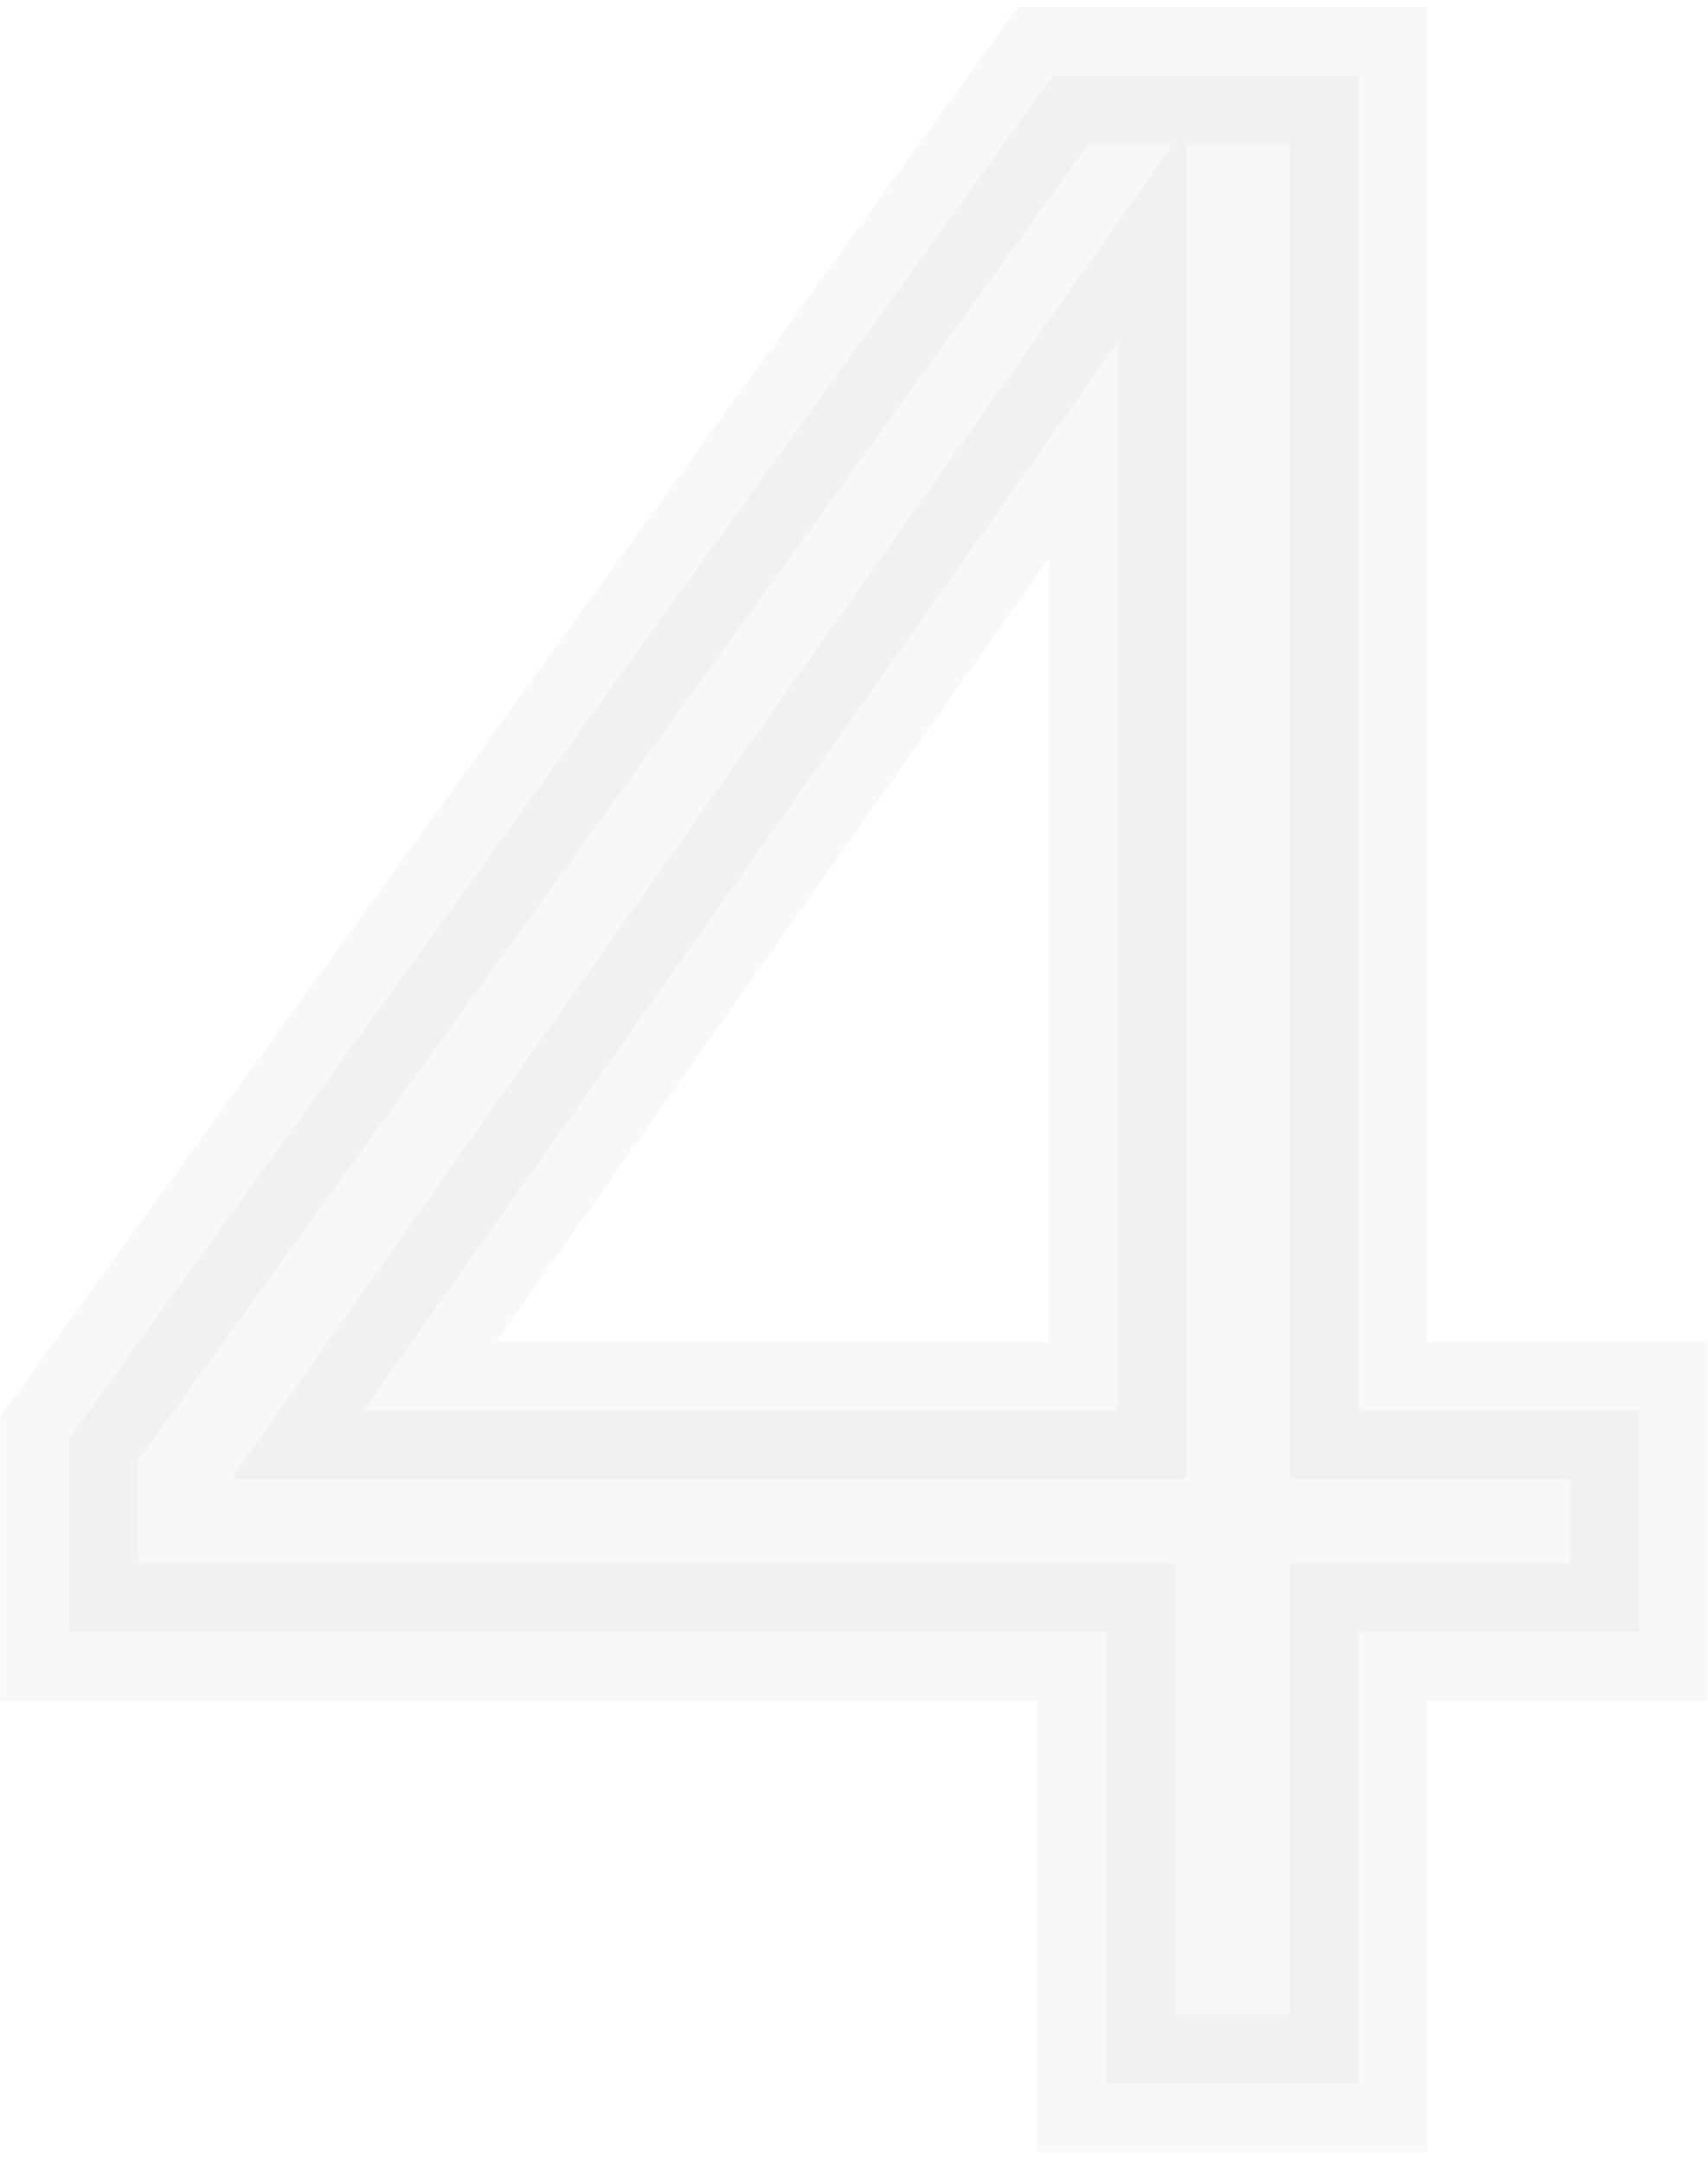
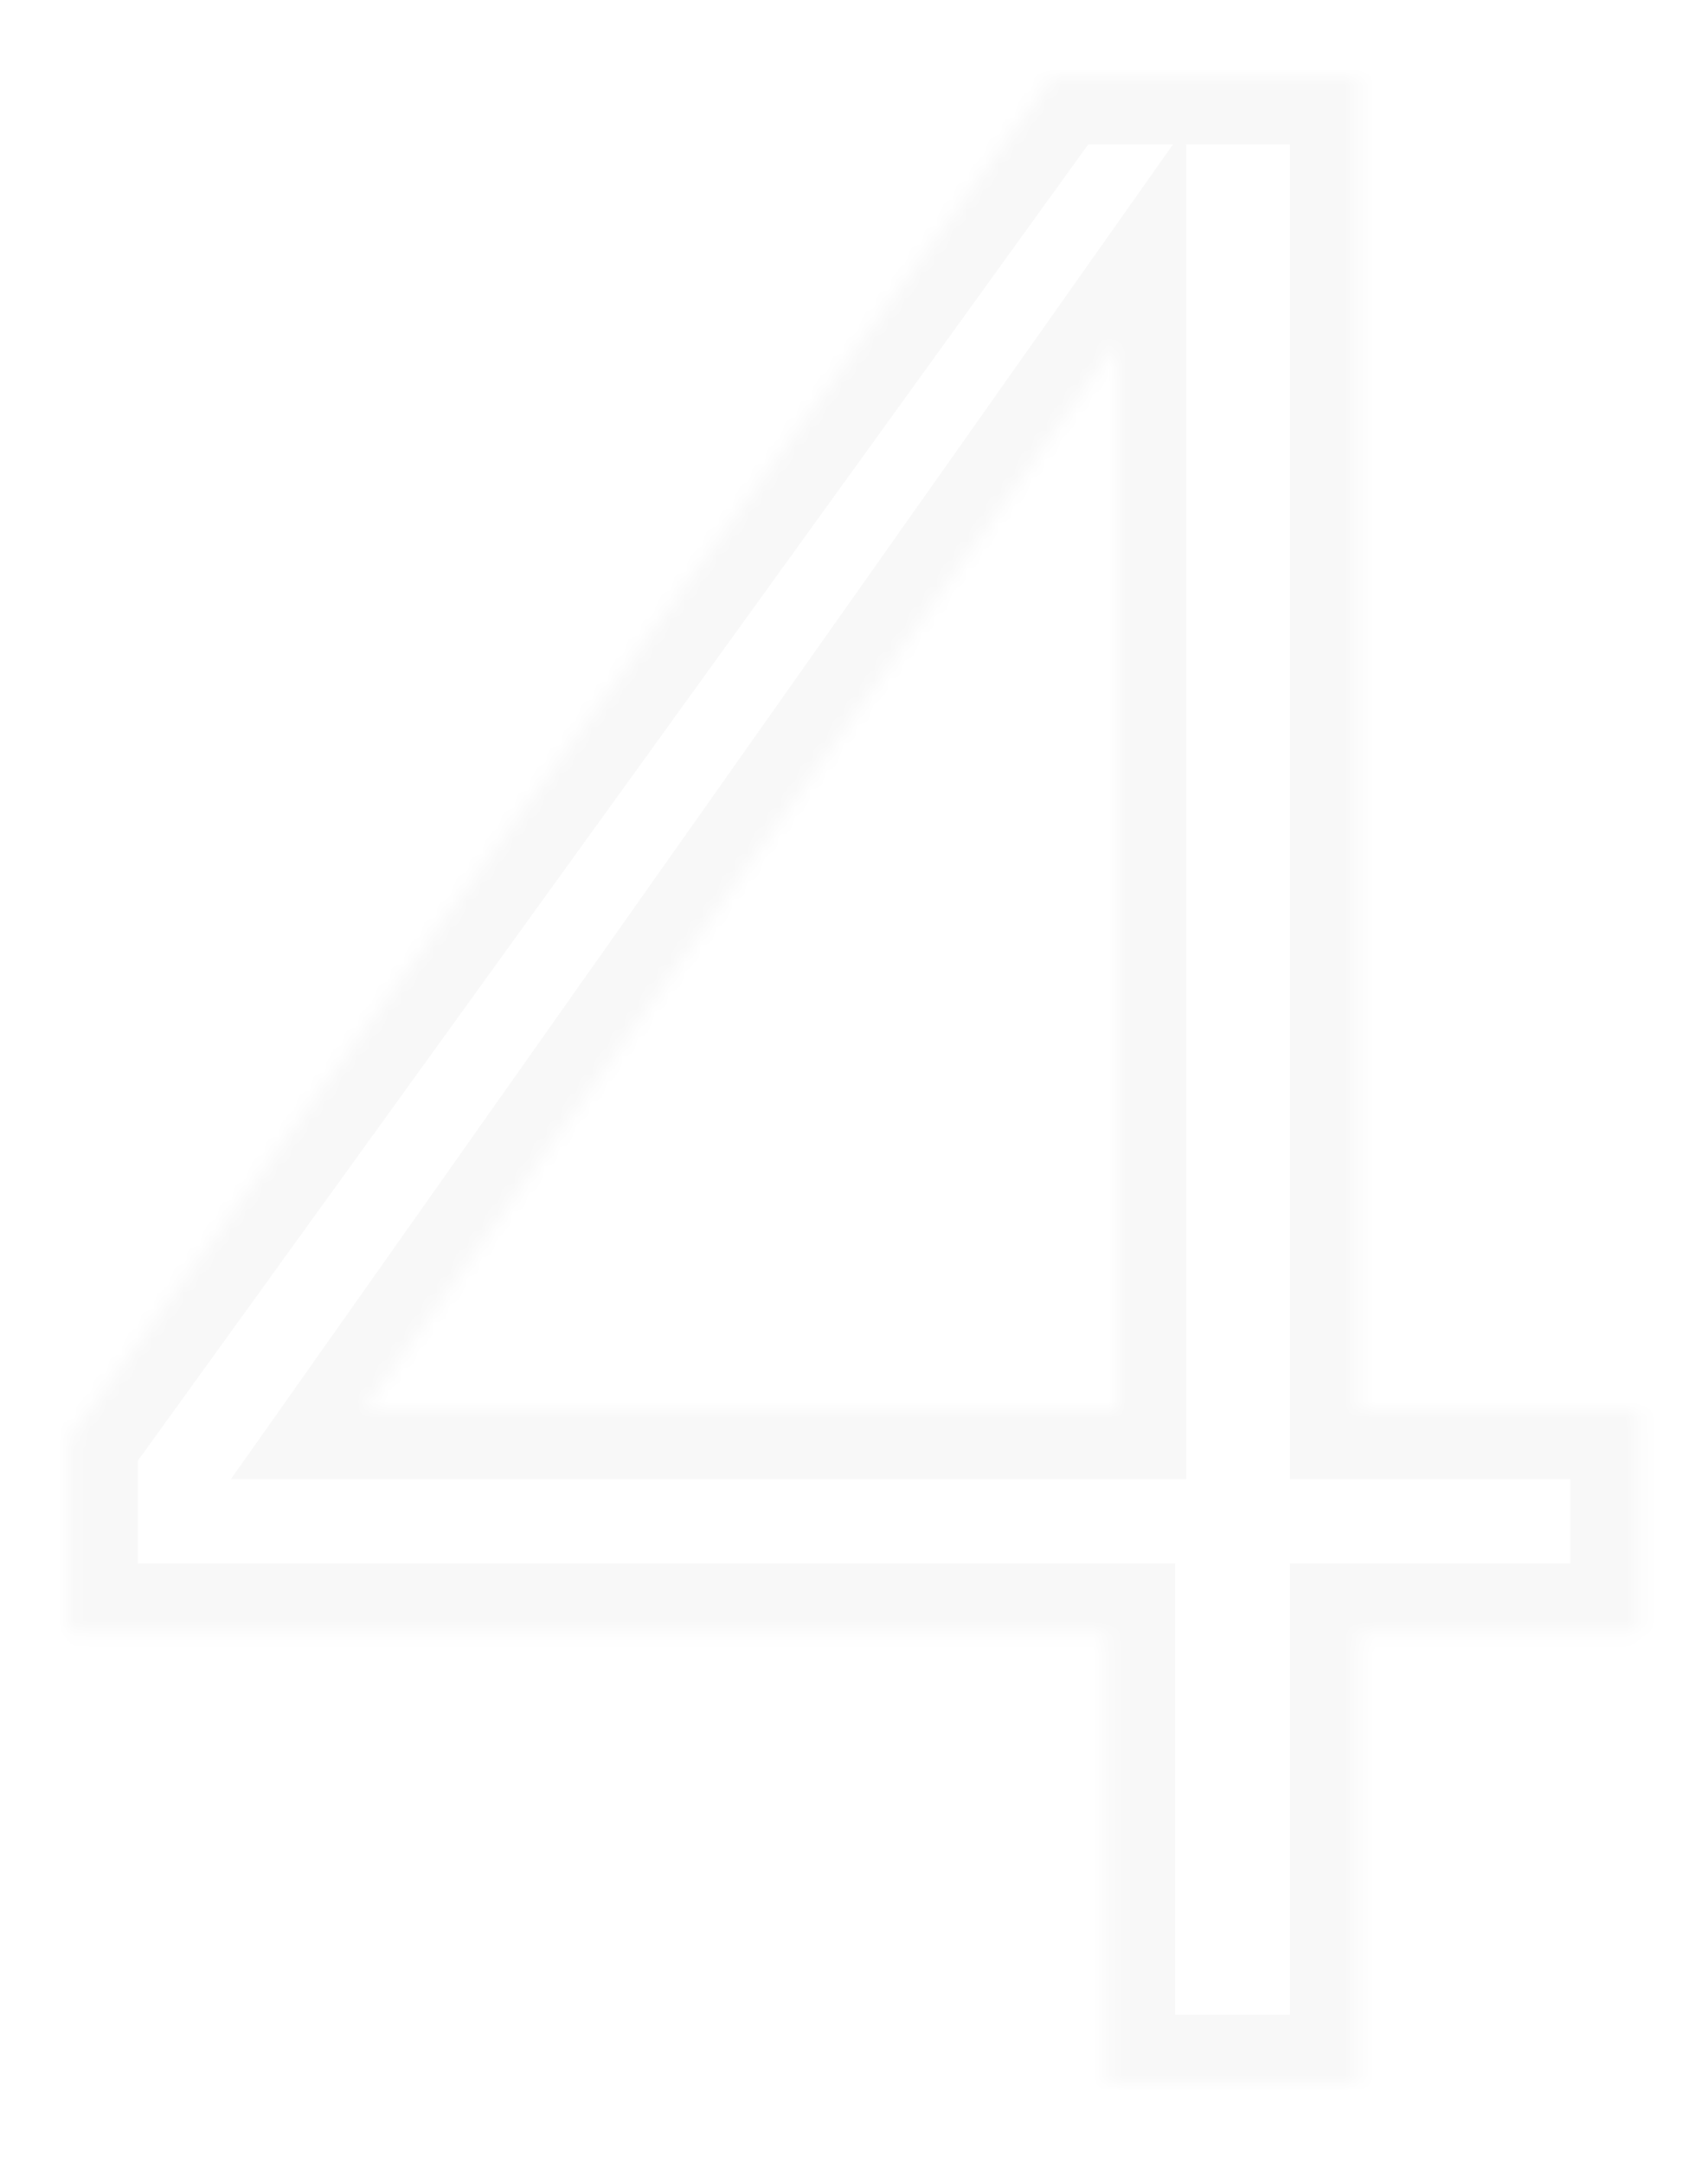
<svg xmlns="http://www.w3.org/2000/svg" width="109" height="138" viewBox="0 0 109 138" fill="none">
  <mask id="path-1-outside-1_245_2887" maskUnits="userSpaceOnUse" x="-0.745" y="-0.077" width="110" height="138" fill="black">
-     <rect fill="white" x="-0.745" y="-0.077" width="110" height="138" />
-     <path d="M4.411 104.119V91.775L67.207 4.827H86.707V89.986H104.598V104.119H86.707V132.923H70.606V104.119H4.411ZM71.321 21.823L23.196 89.986H71.321V21.823Z" />
+     <path d="M4.411 104.119V91.775L67.207 4.827H86.707V89.986H104.598V104.119H86.707V132.923H70.606V104.119H4.411ZM71.321 21.823L23.196 89.986H71.321V21.823" />
  </mask>
-   <path d="M4.411 104.119V91.775L67.207 4.827H86.707V89.986H104.598V104.119H86.707V132.923H70.606V104.119H4.411ZM71.321 21.823L23.196 89.986H71.321V21.823Z" fill="black" fill-opacity="0.03" />
  <path d="M4.411 104.119H0.026V108.504H4.411V104.119ZM4.411 91.775L0.856 89.208L0.026 90.357V91.775H4.411ZM67.207 4.827V0.443H64.965L63.652 2.26L67.207 4.827ZM86.707 4.827H91.092V0.443H86.707V4.827ZM86.707 89.986H82.322V94.371H86.707V89.986ZM104.598 89.986H108.982V85.601H104.598V89.986ZM104.598 104.119V108.504H108.982V104.119H104.598ZM86.707 104.119V99.735H82.322V104.119H86.707ZM86.707 132.923V137.308H91.092V132.923H86.707ZM70.606 132.923H66.221V137.308H70.606V132.923ZM70.606 104.119H74.991V99.735H70.606V104.119ZM71.321 21.823H75.706V8.01L67.739 19.294L71.321 21.823ZM23.196 89.986L19.614 87.457L14.732 94.371H23.196V89.986ZM71.321 89.986V94.371H75.706V89.986H71.321ZM4.411 104.119H8.796V91.775H4.411H0.026V104.119H4.411ZM4.411 91.775L7.966 94.342L70.761 7.395L67.207 4.827L63.652 2.26L0.856 89.208L4.411 91.775ZM67.207 4.827V9.212H86.707V4.827V0.443H67.207V4.827ZM86.707 4.827H82.322V89.986H86.707H91.092V4.827H86.707ZM86.707 89.986V94.371H104.598V89.986V85.601H86.707V89.986ZM104.598 89.986H100.213V104.119H104.598H108.982V89.986H104.598ZM104.598 104.119V99.735H86.707V104.119V108.504H104.598V104.119ZM86.707 104.119H82.322V132.923H86.707H91.092V104.119H86.707ZM86.707 132.923V128.538H70.606V132.923V137.308H86.707V132.923ZM70.606 132.923H74.991V104.119H70.606H66.221V132.923H70.606ZM70.606 104.119V99.735H4.411V104.119V108.504H70.606V104.119ZM71.321 21.823L67.739 19.294L19.614 87.457L23.196 89.986L26.778 92.515L74.903 24.352L71.321 21.823ZM23.196 89.986V94.371H71.321V89.986V85.601H23.196V89.986ZM71.321 89.986H75.706V21.823H71.321H66.936V89.986H71.321Z" fill="black" fill-opacity="0.03" mask="url(#path-1-outside-1_245_2887)" />
</svg>